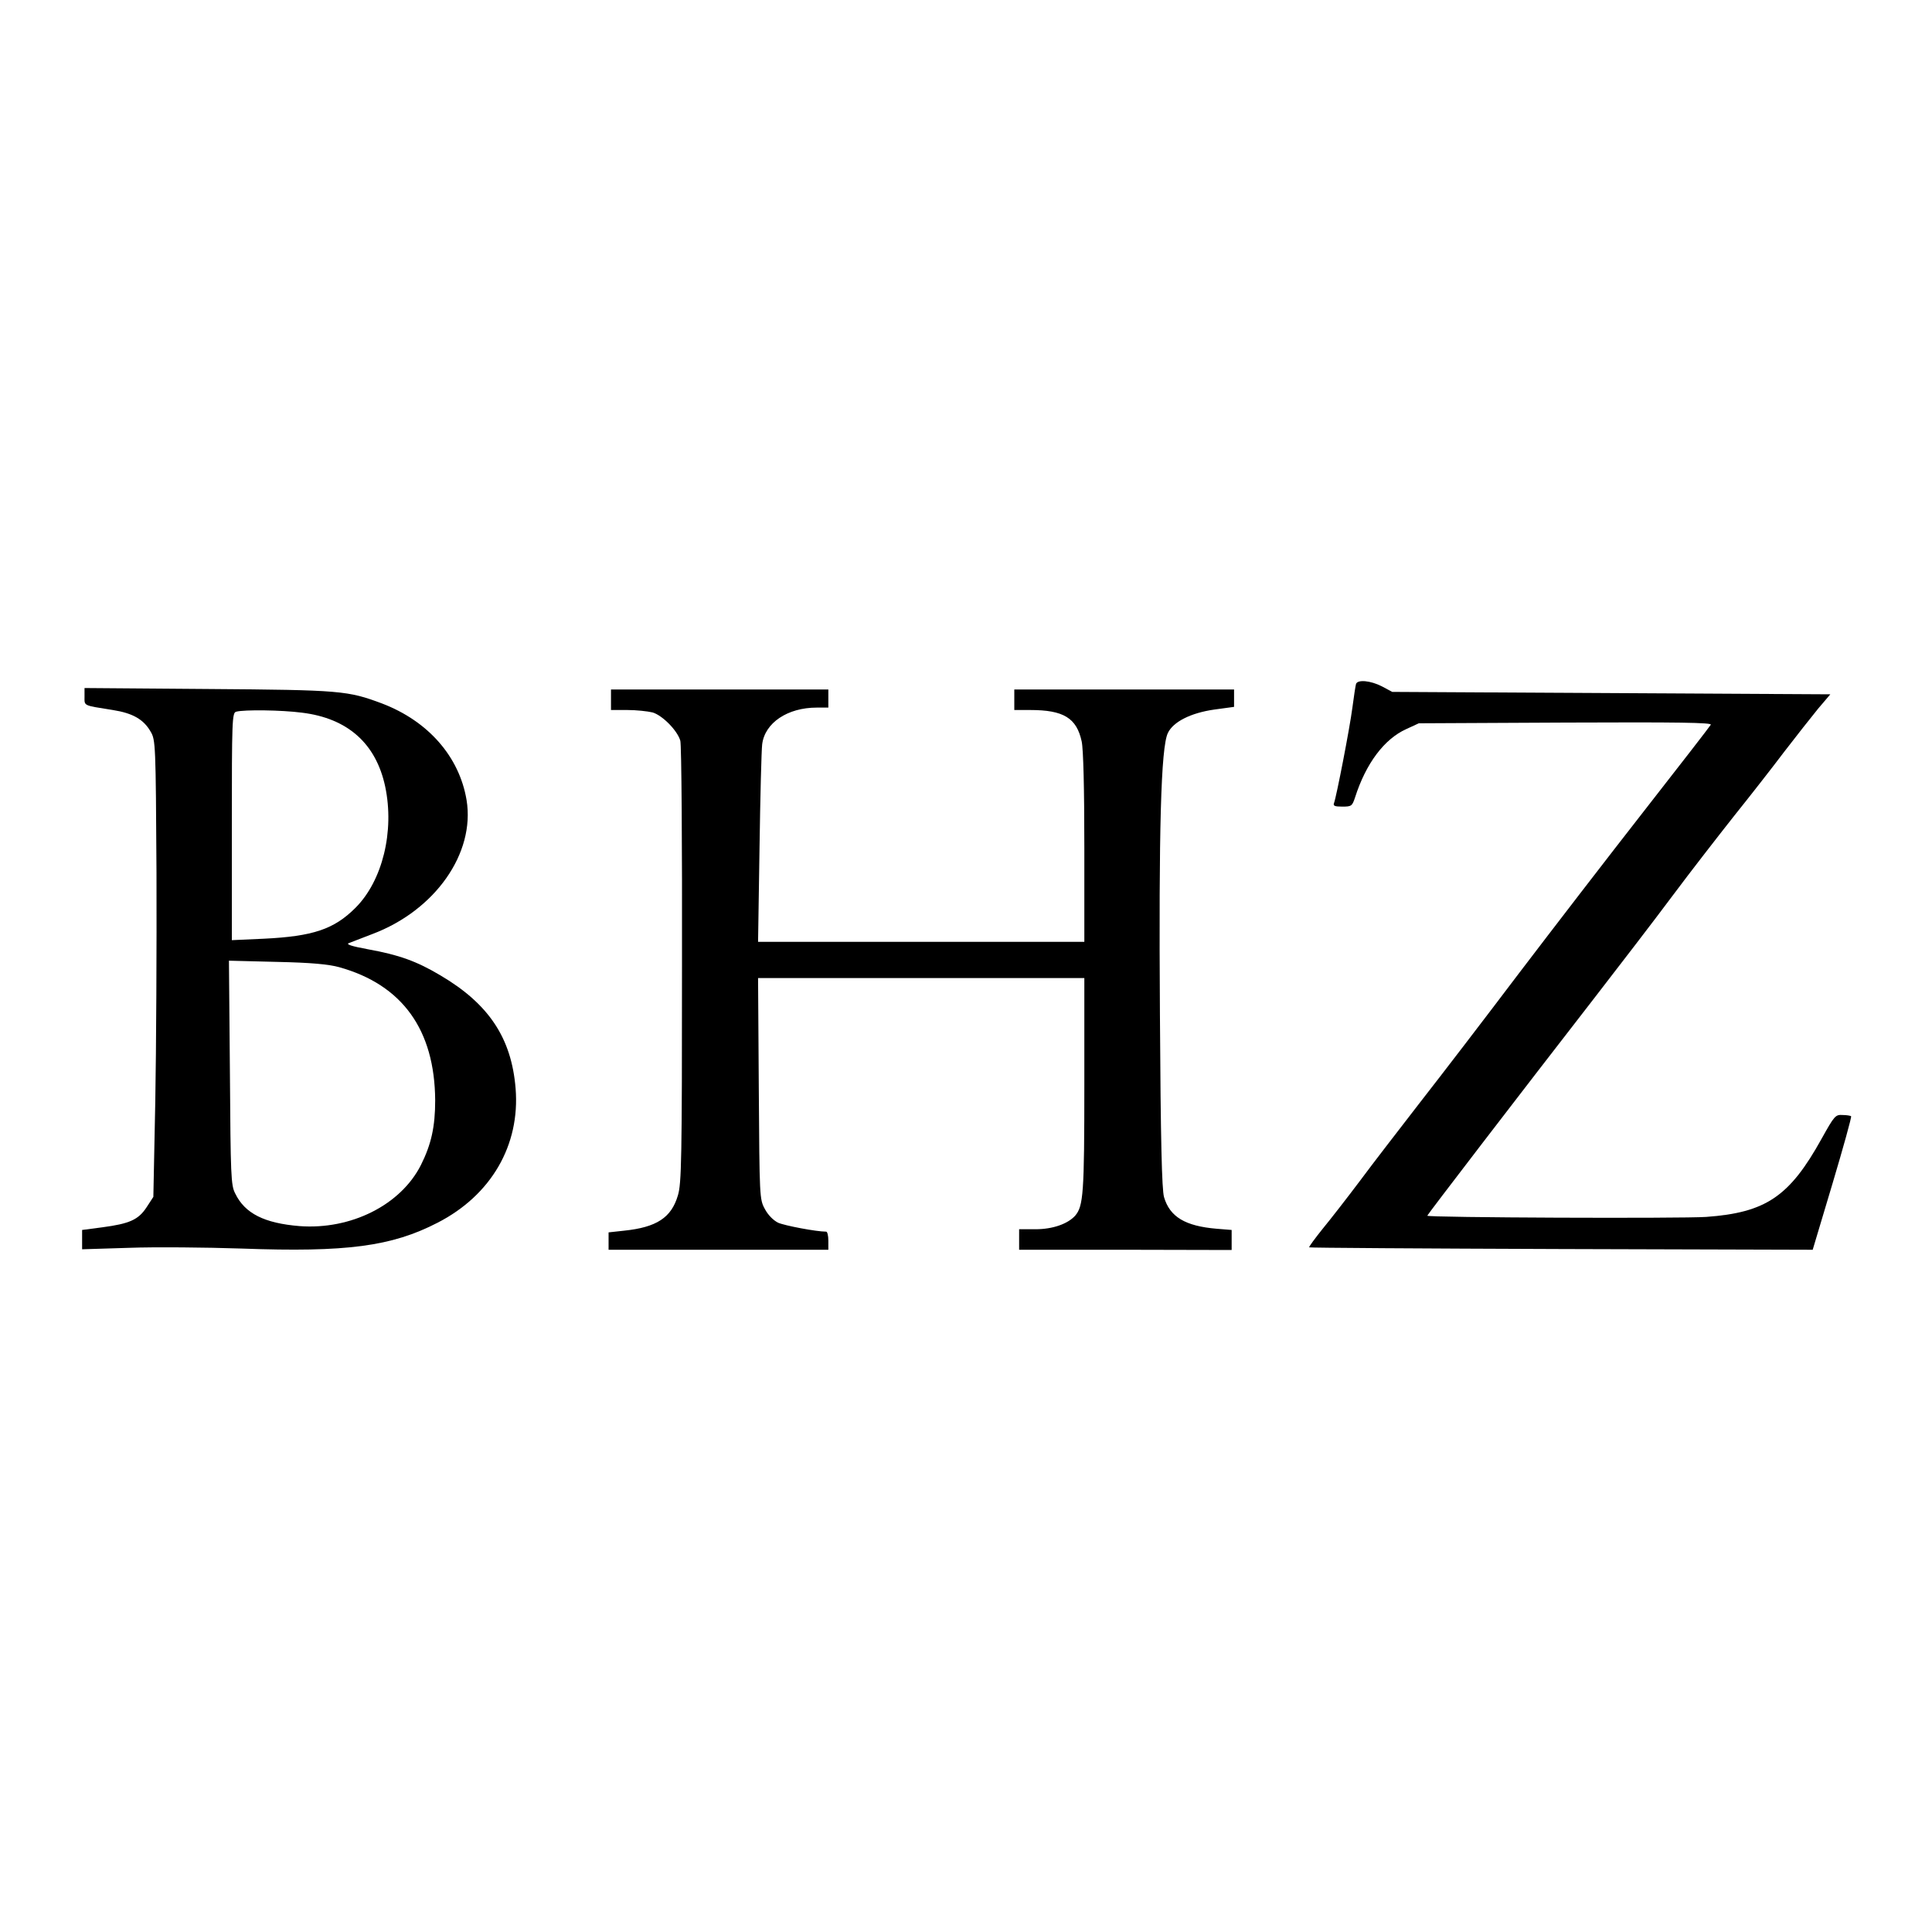
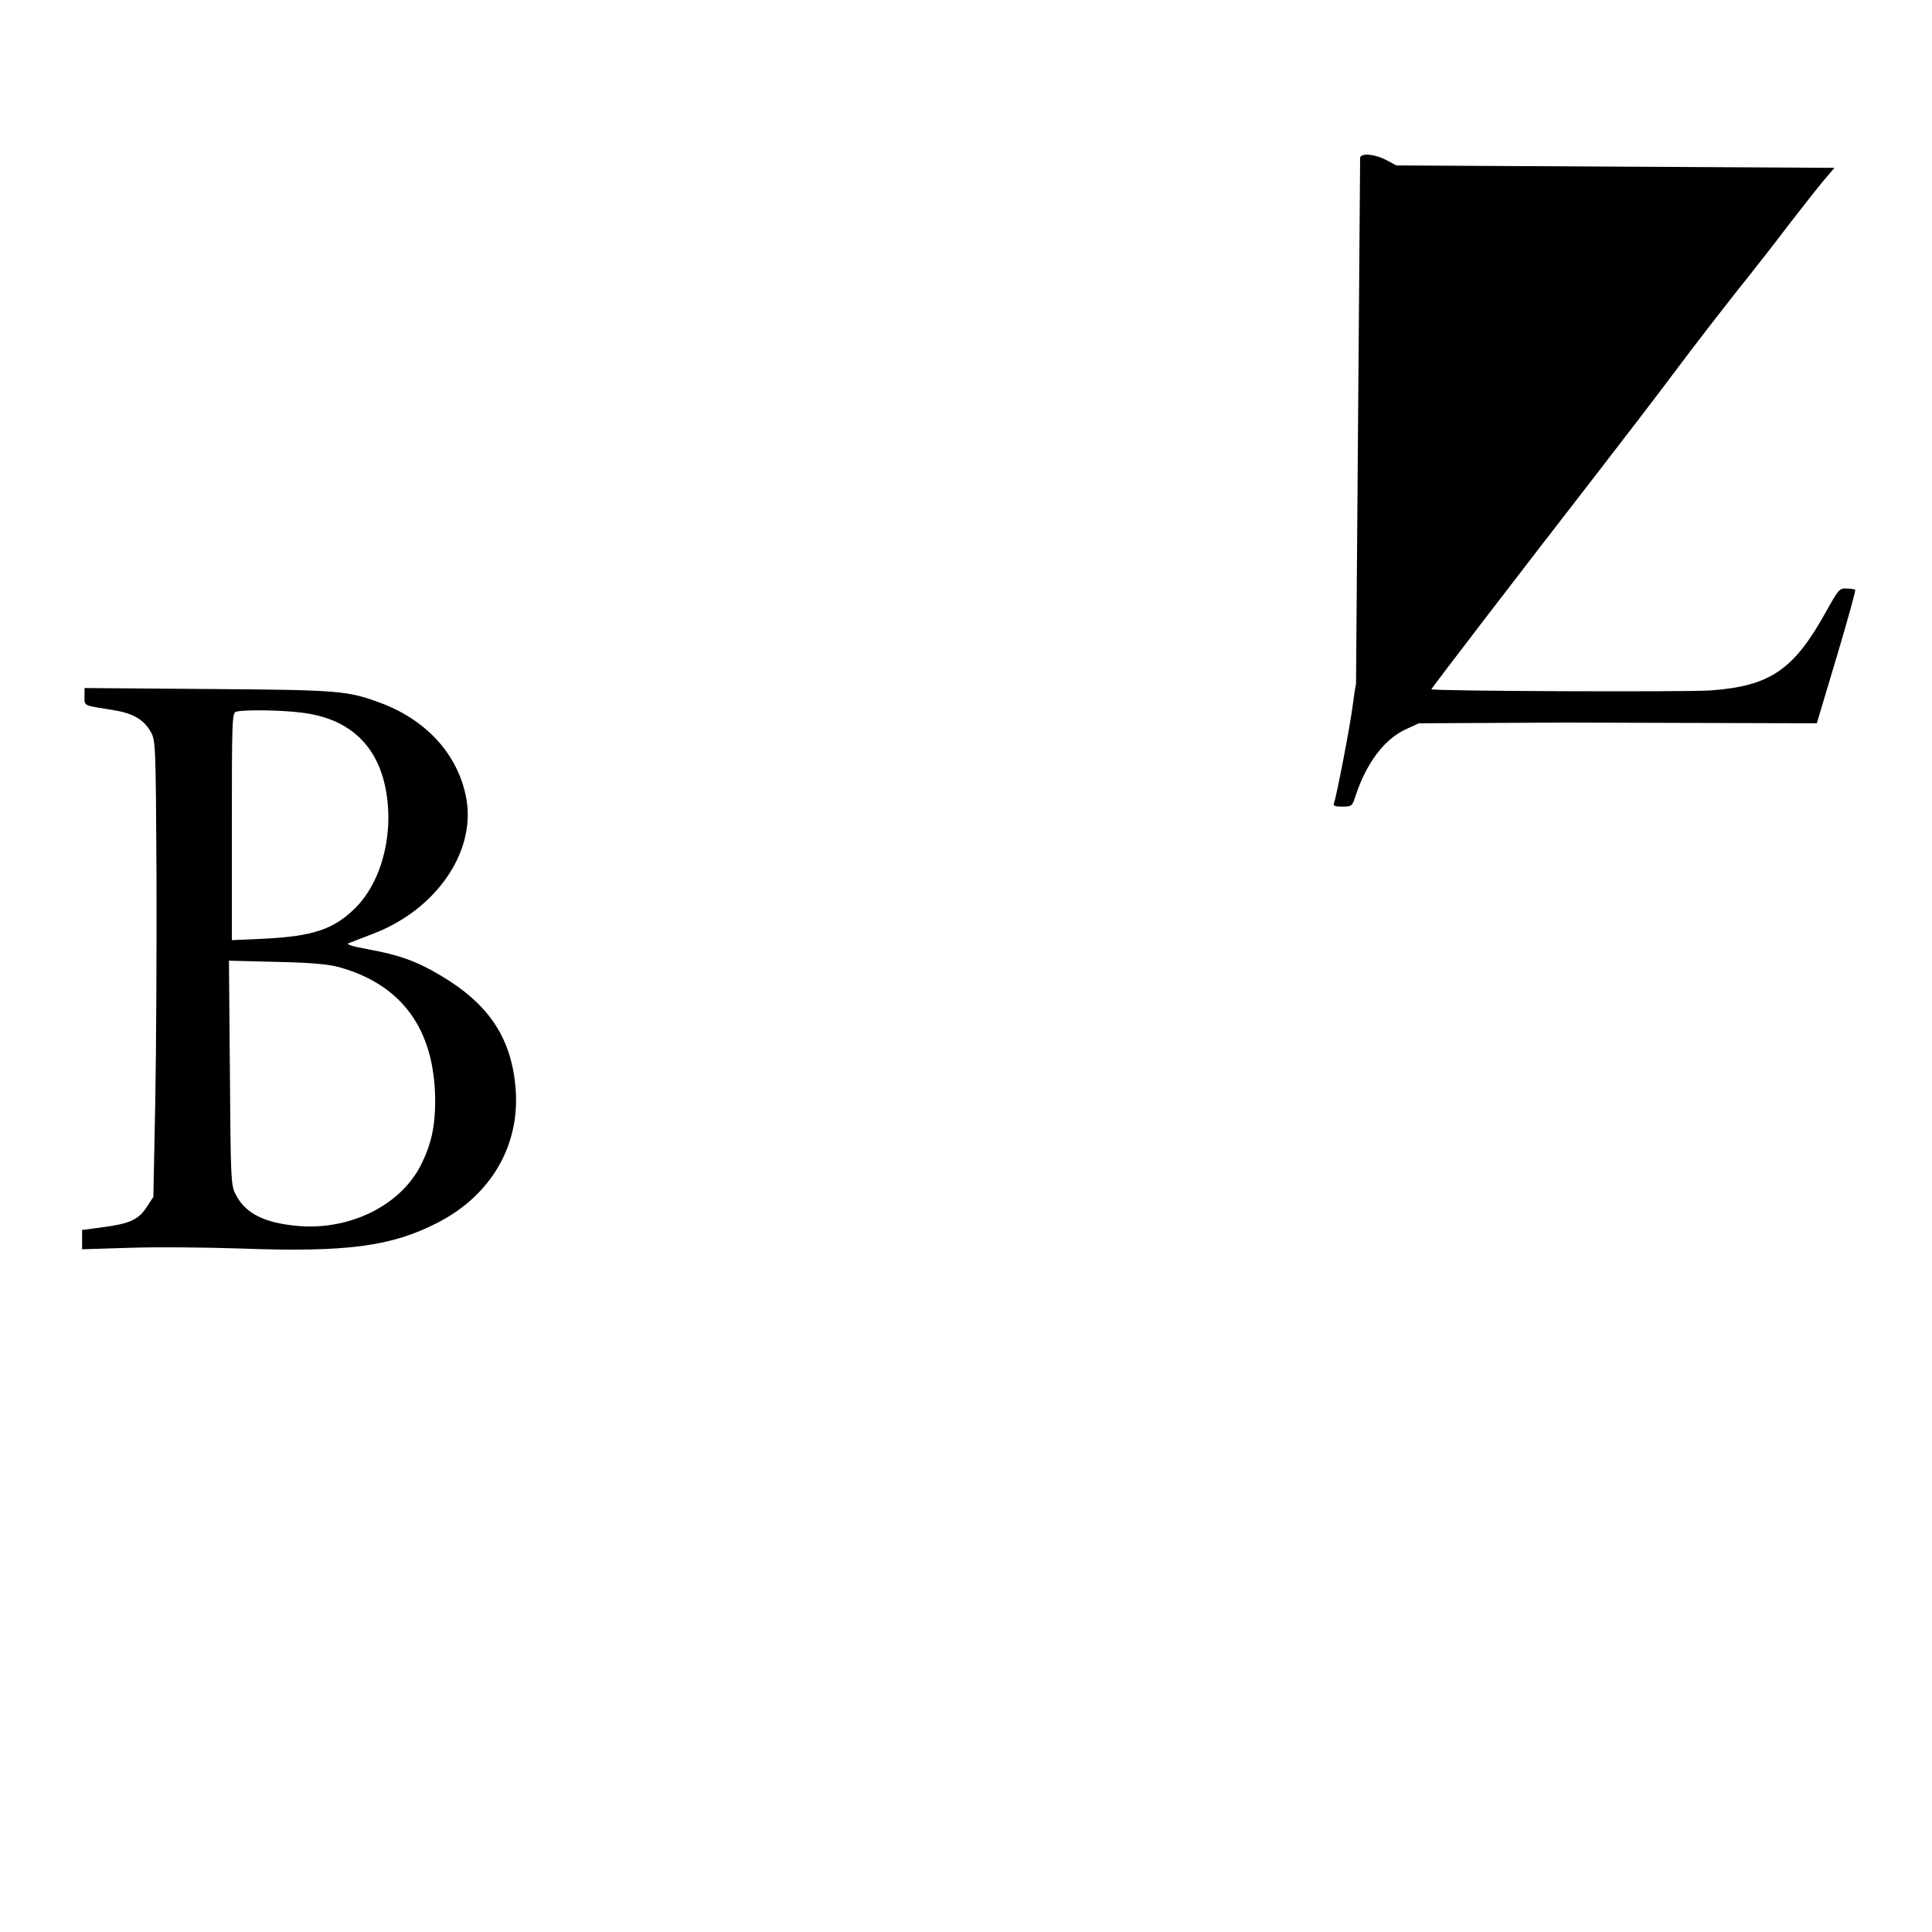
<svg xmlns="http://www.w3.org/2000/svg" version="1.0" width="800pt" height="800pt" viewBox="0 0 800 800" preserveAspectRatio="xMidYMid meet">
  <g transform="translate(0,800) scale(0.1,-0.1)" fill="#000000" stroke="none">
-     <path d="M5615 5168 c-2 -7 -9 -51 -15 -98 -11 -85 -66 -368 -76 -395 -5 -12 3 -15 34 -15 38 0 41 2 53 38 45 141 121 242 212 283 l52 24 608 3 c468 2 607 0 601 -9 -4 -7 -127 -166 -274 -354 -147 -188 -381 -492 -521 -676 -139 -184 -323 -424 -409 -534 -85 -110 -198 -256 -249 -325 -52 -69 -121 -158 -154 -198 -32 -40 -58 -75 -56 -77 2 -2 472 -5 1045 -7 l1040 -3 82 274 c45 151 80 277 77 279 -2 2 -18 5 -35 5 -30 2 -34 -3 -87 -98 -133 -240 -231 -306 -478 -324 -102 -7 -1155 -3 -1155 5 0 4 382 502 690 899 102 132 249 323 325 425 76 102 192 251 256 332 65 81 158 200 207 265 50 65 113 145 140 178 l51 60 -907 5 -907 5 -43 23 c-47 24 -100 29 -107 10z" />
+     <path d="M5615 5168 c-2 -7 -9 -51 -15 -98 -11 -85 -66 -368 -76 -395 -5 -12 3 -15 34 -15 38 0 41 2 53 38 45 141 121 242 212 283 l52 24 608 3 l1040 -3 82 274 c45 151 80 277 77 279 -2 2 -18 5 -35 5 -30 2 -34 -3 -87 -98 -133 -240 -231 -306 -478 -324 -102 -7 -1155 -3 -1155 5 0 4 382 502 690 899 102 132 249 323 325 425 76 102 192 251 256 332 65 81 158 200 207 265 50 65 113 145 140 178 l51 60 -907 5 -907 5 -43 23 c-47 24 -100 29 -107 10z" />
    <path d="M350 5116 c0 -40 -8 -36 117 -56 83 -13 128 -39 157 -90 20 -34 21 -51 24 -585 1 -302 -1 -728 -5 -946 l-8 -395 -28 -43 c-34 -52 -71 -68 -183 -83 l-84 -11 0 -40 0 -40 194 6 c107 4 318 2 467 -3 435 -16 621 9 811 107 222 114 342 321 323 556 -17 209 -111 350 -311 468 -99 59 -172 85 -299 108 -71 13 -94 21 -80 26 11 4 54 21 96 37 261 98 427 335 391 555 -30 180 -159 327 -350 400 -142 53 -169 56 -719 60 l-513 4 0 -35z m900 -67 c190 -23 307 -128 345 -306 39 -185 -11 -390 -123 -502 -89 -89 -176 -118 -379 -128 l-133 -6 0 471 c0 440 1 471 18 475 33 9 188 7 272 -4z m155 -1054 c261 -73 395 -259 397 -551 0 -109 -16 -182 -59 -268 -84 -166 -290 -269 -503 -253 -145 12 -226 52 -266 135 -18 34 -19 73 -22 501 l-4 463 199 -5 c142 -3 215 -10 258 -22z" />
-     <path d="M2530 5103 l0 -43 68 0 c37 0 83 -5 104 -10 41 -12 103 -75 115 -117 5 -16 8 -433 7 -928 0 -808 -2 -906 -17 -955 -27 -92 -88 -132 -223 -146 l-64 -7 0 -36 0 -36 455 0 455 0 0 38 c0 20 -4 37 -9 37 -41 0 -172 25 -199 37 -20 10 -42 32 -55 57 -22 40 -22 49 -25 499 l-3 457 675 0 676 0 0 -442 c0 -450 -4 -502 -38 -542 -31 -34 -93 -56 -164 -56 l-68 0 0 -42 0 -43 440 0 440 -1 0 42 0 41 -62 5 c-130 11 -194 49 -218 131 -9 31 -14 231 -17 757 -5 764 4 1106 33 1165 22 46 94 83 193 97 l81 11 0 36 0 36 -455 0 -455 0 0 -42 0 -43 66 0 c138 0 192 -33 213 -130 7 -32 11 -197 11 -440 l0 -390 -676 0 -675 0 6 388 c3 213 8 406 11 430 11 89 105 152 226 152 l48 0 0 38 0 37 -450 0 -450 0 0 -42z" />
  </g>
</svg>